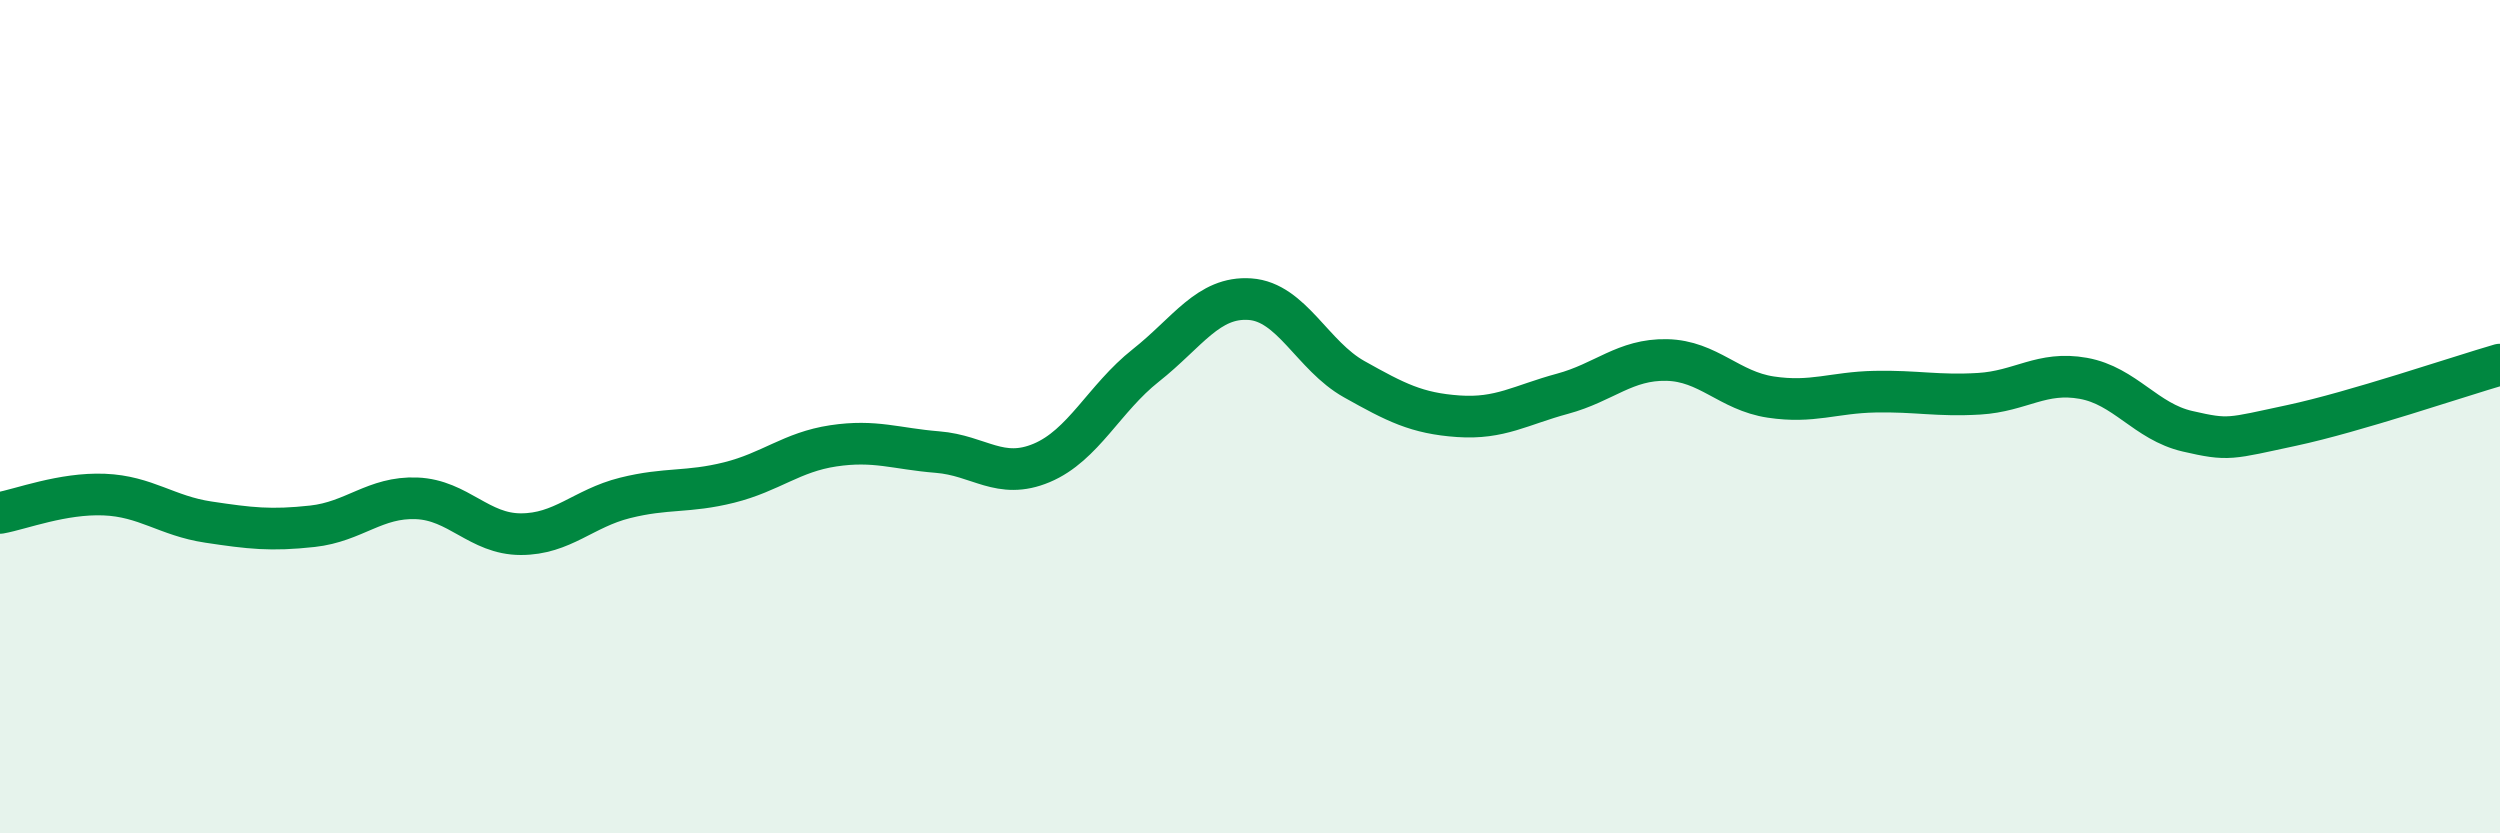
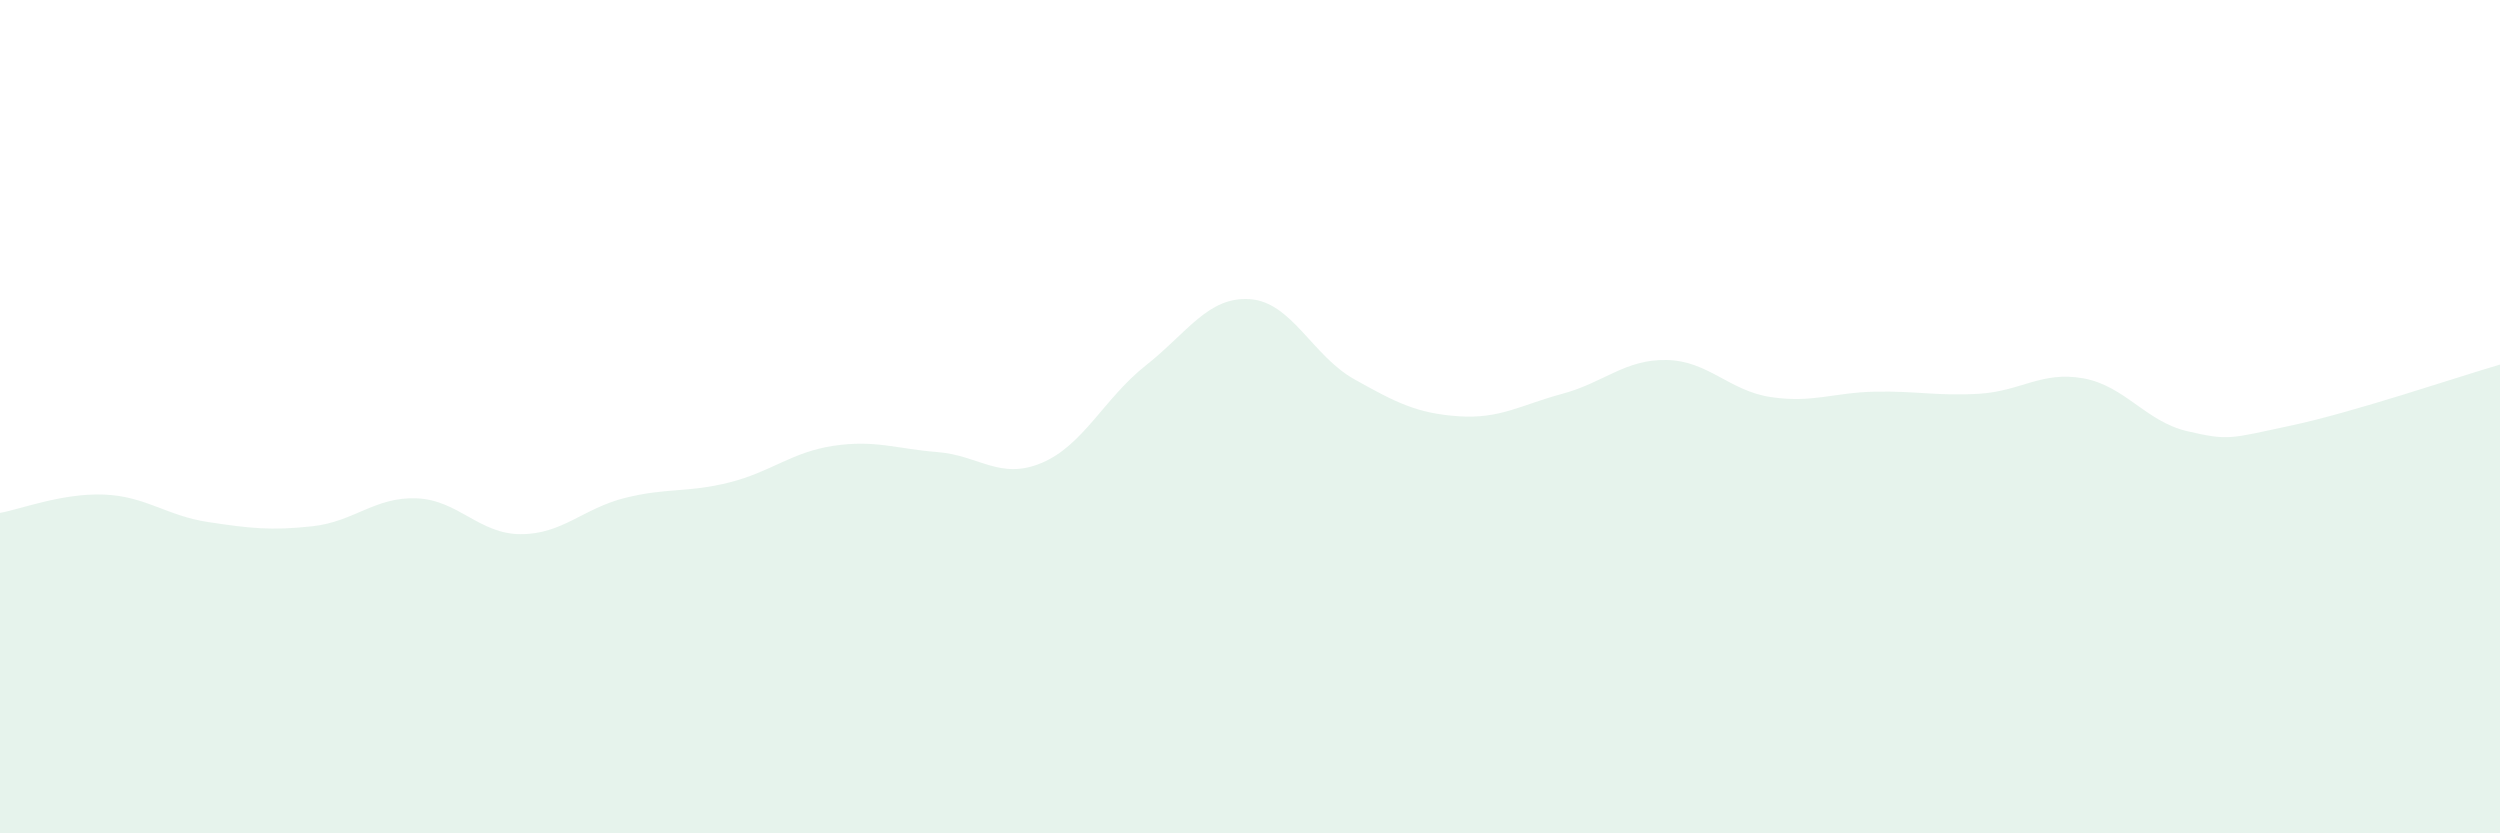
<svg xmlns="http://www.w3.org/2000/svg" width="60" height="20" viewBox="0 0 60 20">
  <path d="M 0,12.31 C 0.5,12.22 1.5,11.83 2.5,11.87 C 3.5,11.91 4,12.38 5,12.53 C 6,12.68 6.5,12.74 7.5,12.63 C 8.5,12.52 9,11.92 10,11.96 C 11,12 11.5,12.82 12.5,12.82 C 13.5,12.82 14,12.2 15,11.95 C 16,11.7 16.5,11.83 17.5,11.58 C 18.5,11.33 19,10.85 20,10.7 C 21,10.55 21.5,10.77 22.5,10.85 C 23.5,10.93 24,11.53 25,11.11 C 26,10.69 26.5,9.56 27.5,8.77 C 28.5,7.98 29,7.11 30,7.18 C 31,7.25 31.5,8.54 32.5,9.1 C 33.5,9.66 34,9.92 35,9.99 C 36,10.06 36.5,9.72 37.5,9.45 C 38.5,9.18 39,8.62 40,8.64 C 41,8.66 41.5,9.38 42.5,9.53 C 43.5,9.68 44,9.42 45,9.4 C 46,9.38 46.5,9.51 47.5,9.45 C 48.5,9.39 49,8.9 50,9.08 C 51,9.26 51.5,10.12 52.5,10.35 C 53.5,10.58 53.5,10.53 55,10.21 C 56.5,9.89 59,9.04 60,8.75L60 20L0 20Z" fill="#008740" opacity="0.1" stroke-linecap="round" stroke-linejoin="round" />
-   <path d="M 0,12.31 C 0.5,12.22 1.5,11.83 2.5,11.87 C 3.5,11.91 4,12.38 5,12.53 C 6,12.68 6.5,12.74 7.5,12.63 C 8.5,12.52 9,11.92 10,11.96 C 11,12 11.5,12.82 12.5,12.82 C 13.5,12.82 14,12.2 15,11.95 C 16,11.7 16.5,11.83 17.5,11.58 C 18.5,11.33 19,10.85 20,10.7 C 21,10.55 21.5,10.77 22.5,10.85 C 23.5,10.93 24,11.53 25,11.11 C 26,10.69 26.5,9.56 27.5,8.77 C 28.5,7.98 29,7.11 30,7.18 C 31,7.25 31.5,8.54 32.5,9.1 C 33.5,9.66 34,9.92 35,9.99 C 36,10.06 36.5,9.72 37.5,9.45 C 38.5,9.18 39,8.62 40,8.64 C 41,8.66 41.5,9.38 42.5,9.53 C 43.5,9.68 44,9.42 45,9.4 C 46,9.38 46.5,9.51 47.5,9.45 C 48.5,9.39 49,8.9 50,9.08 C 51,9.26 51.5,10.12 52.5,10.35 C 53.5,10.58 53.5,10.53 55,10.21 C 56.5,9.89 59,9.04 60,8.75" stroke="#008740" stroke-width="1" fill="none" stroke-linecap="round" stroke-linejoin="round" />
</svg>